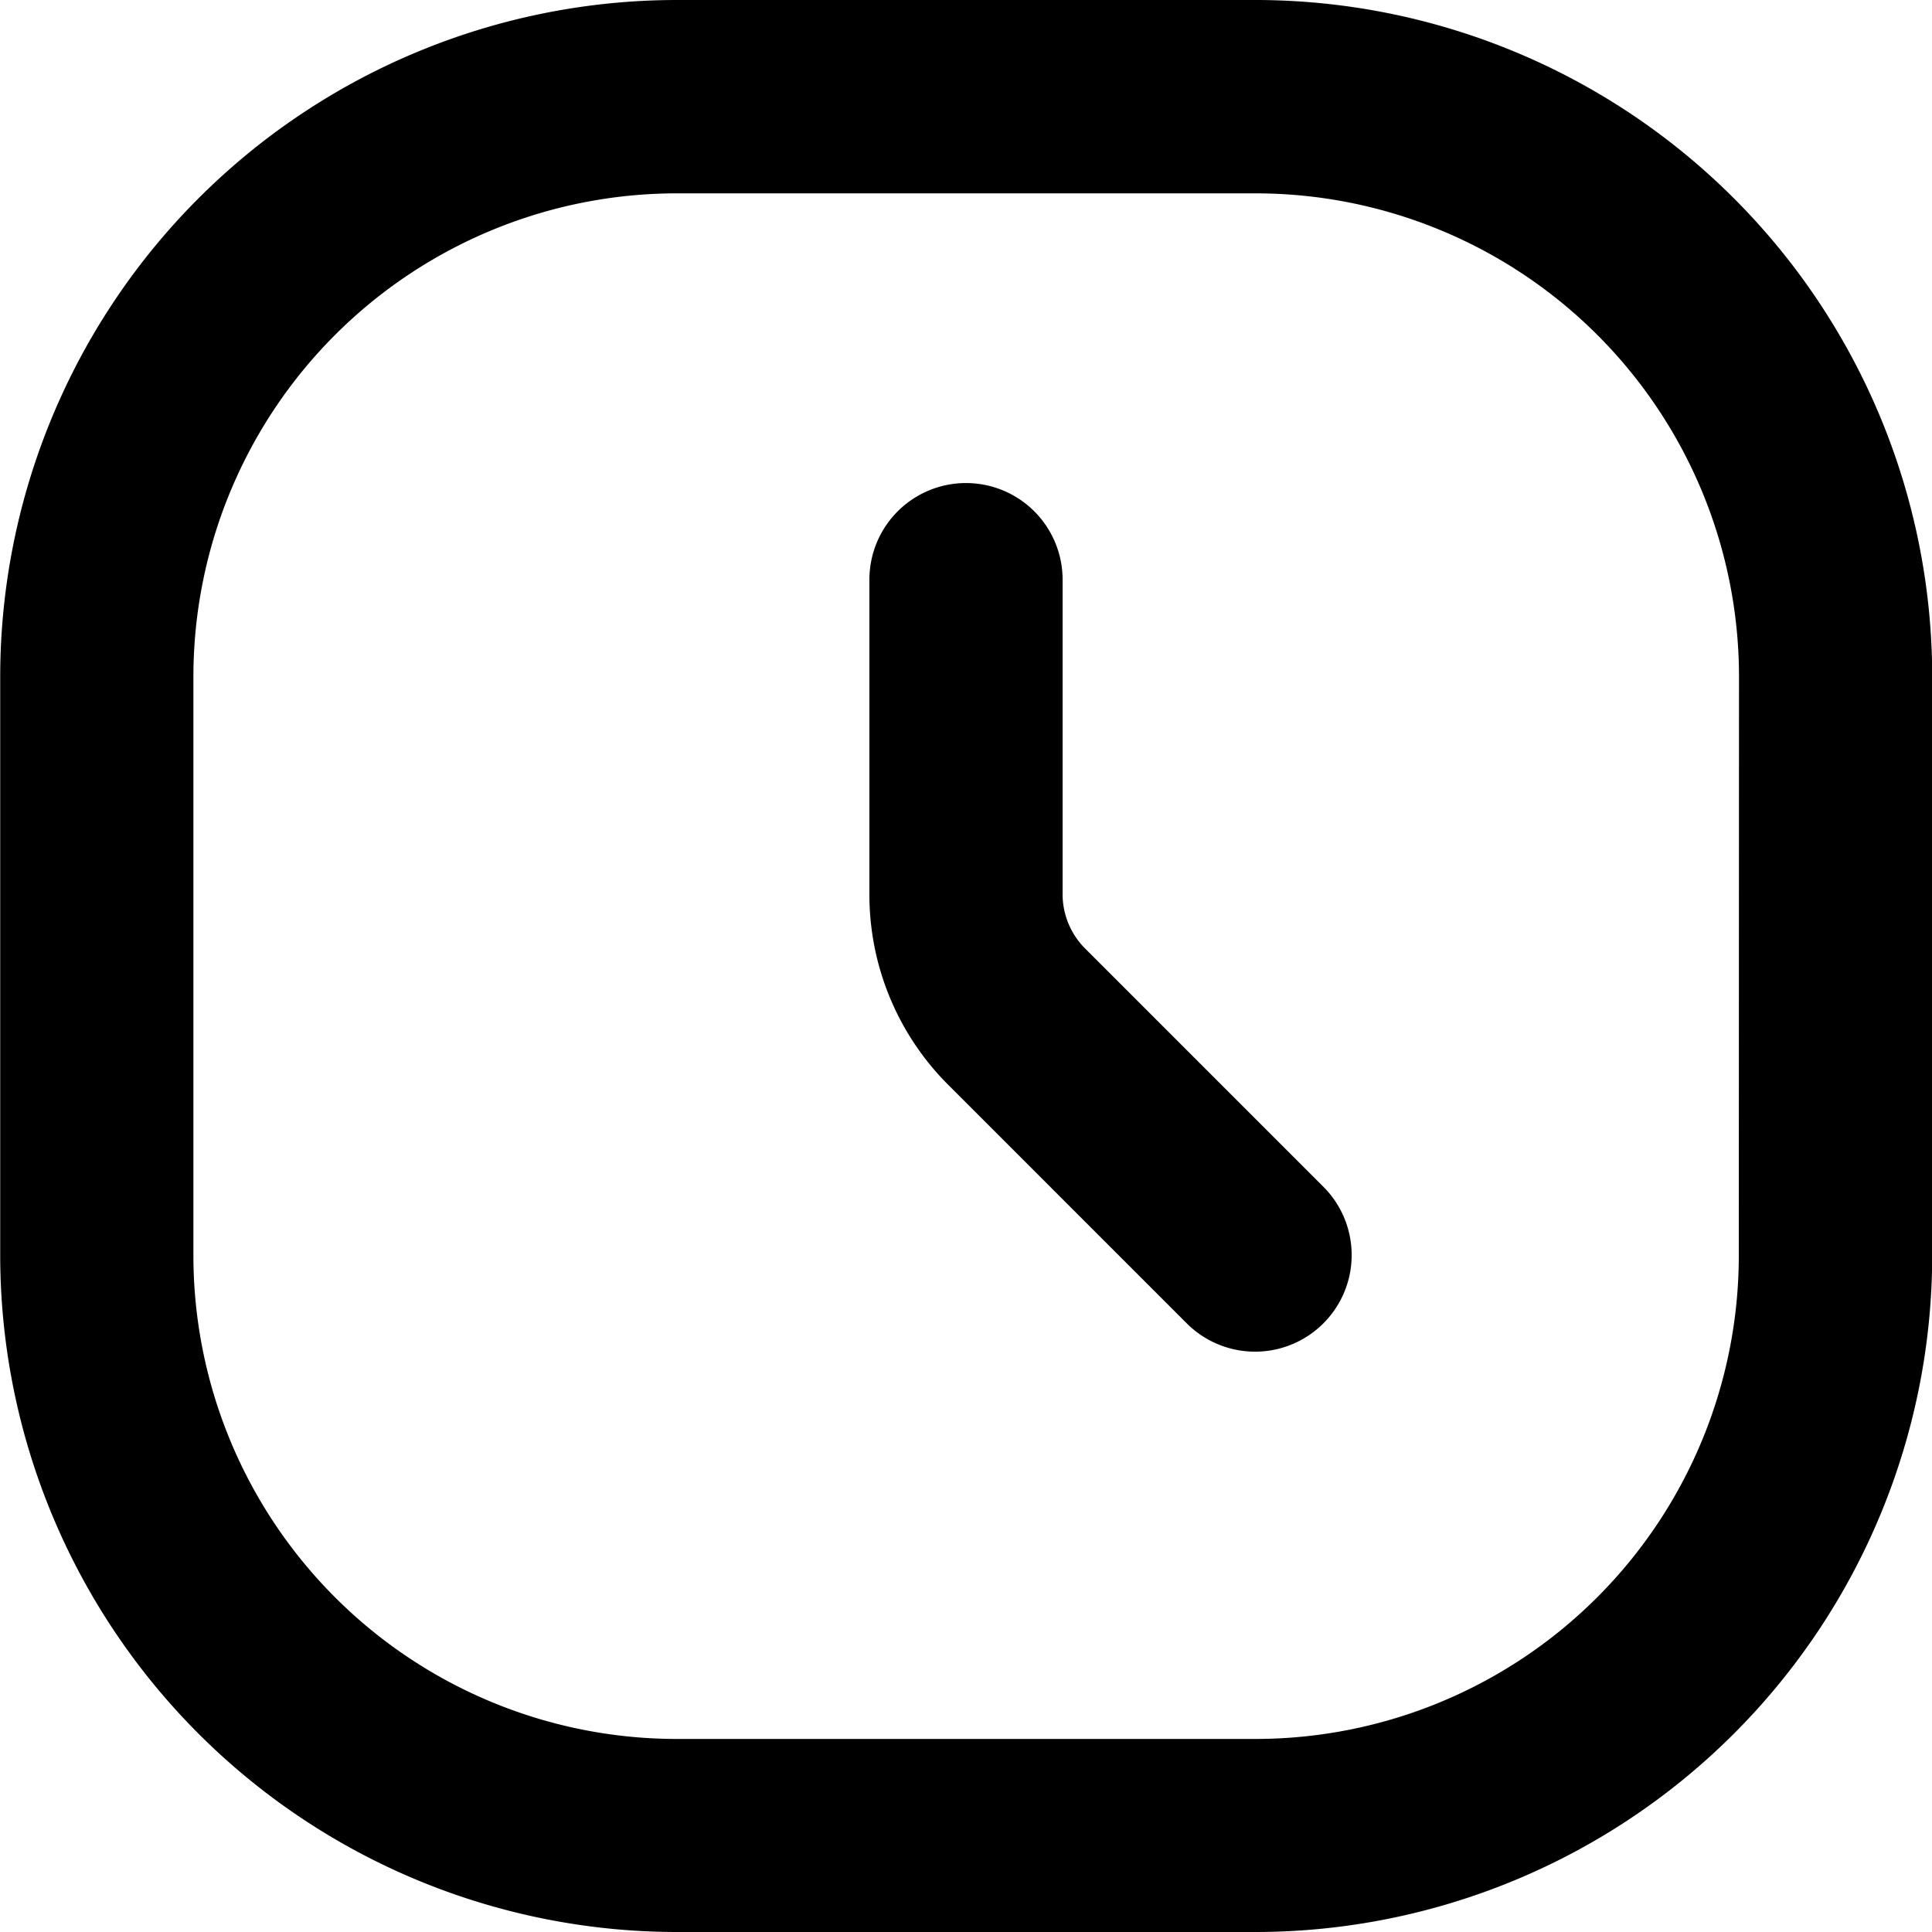
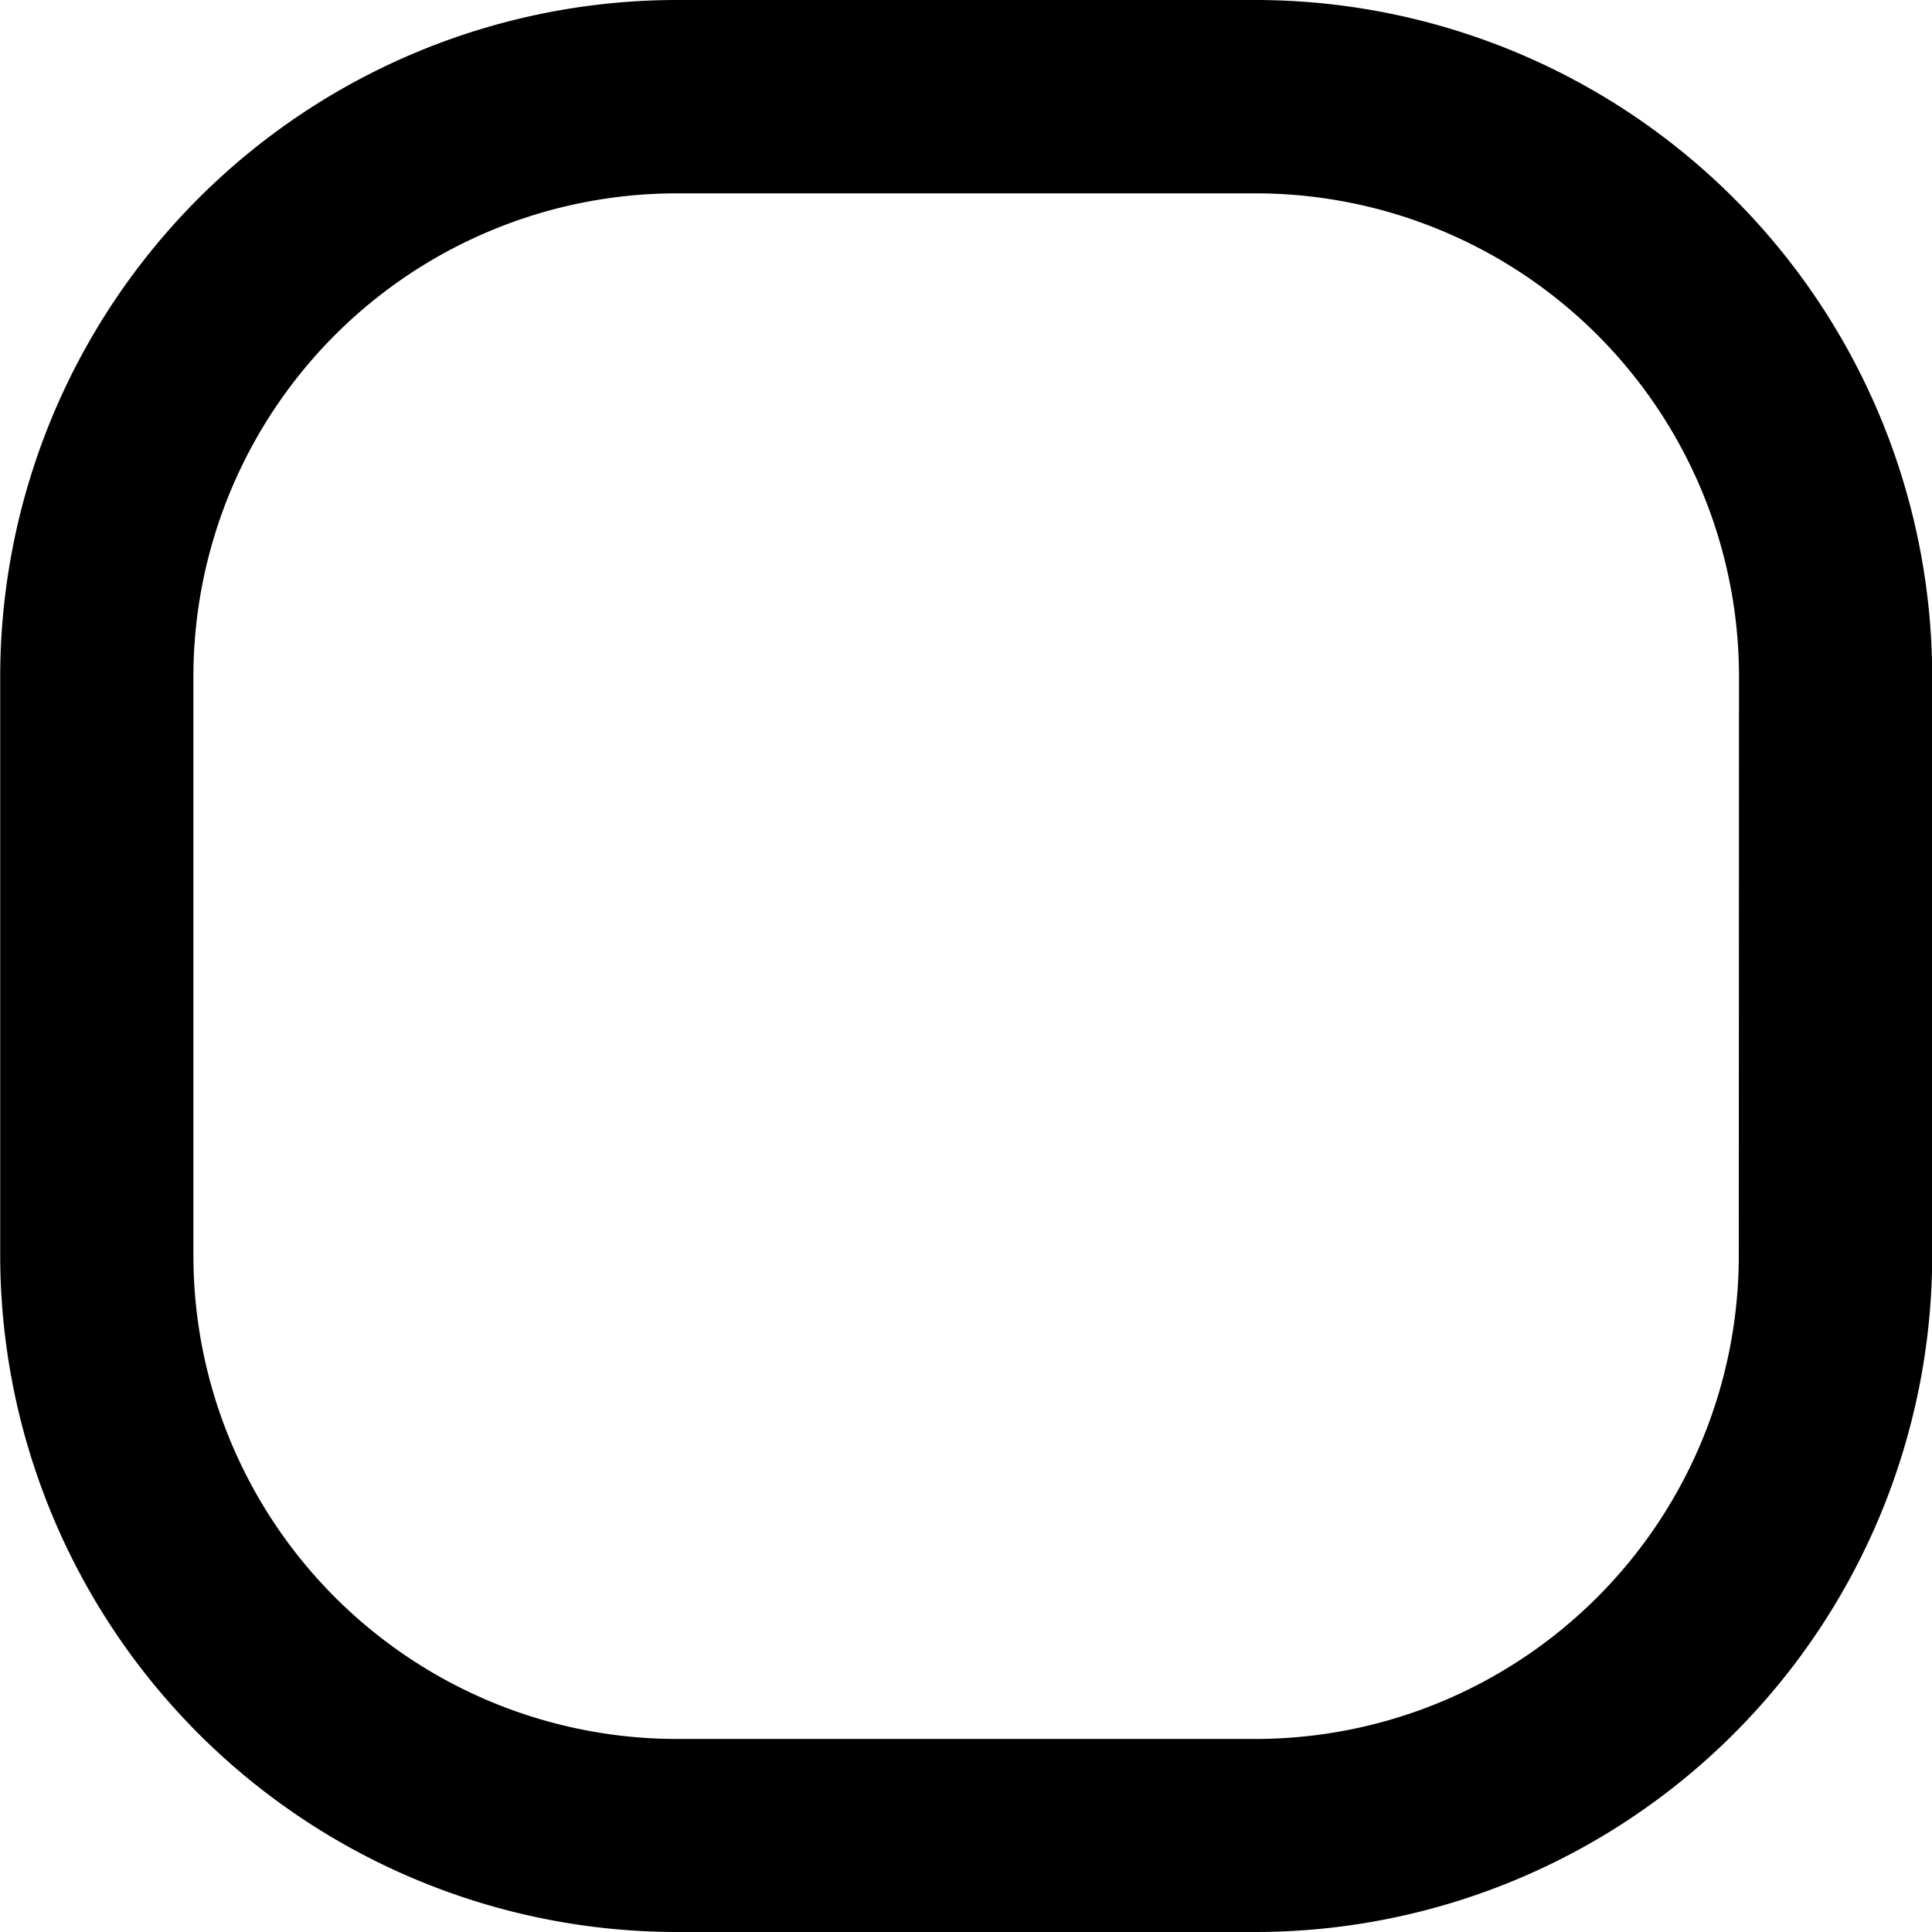
<svg xmlns="http://www.w3.org/2000/svg" id="Grupo_5645" data-name="Grupo 5645" width="37.38" height="37.38" viewBox="0 0 37.38 37.38">
-   <path id="Caminho_24" data-name="Caminho 24" d="M1181.989,1515.489a1.486,1.486,0,0,1-.438-1.057v-6.082a1.869,1.869,0,1,0-3.738,0v6.082a5.2,5.2,0,0,0,1.533,3.7l4.622,4.622a1.869,1.869,0,0,0,2.643-2.643Z" transform="translate(-1160.992 -1497.135)" />
  <path id="Caminho_25" data-name="Caminho 25" d="M1157.11,1481.48H1145.9a13.1,13.1,0,0,0-13.083,13.083v11.214a13.1,13.1,0,0,0,13.083,13.083h11.214a13.1,13.1,0,0,0,13.083-13.083v-11.214A13.1,13.1,0,0,0,1157.11,1481.48Zm9.345,24.3a9.355,9.355,0,0,1-9.345,9.345H1145.9a9.356,9.356,0,0,1-9.345-9.345v-11.214a9.355,9.355,0,0,1,9.345-9.345h11.214a9.355,9.355,0,0,1,9.345,9.345Z" transform="translate(-1132.813 -1481.48)" />
</svg>